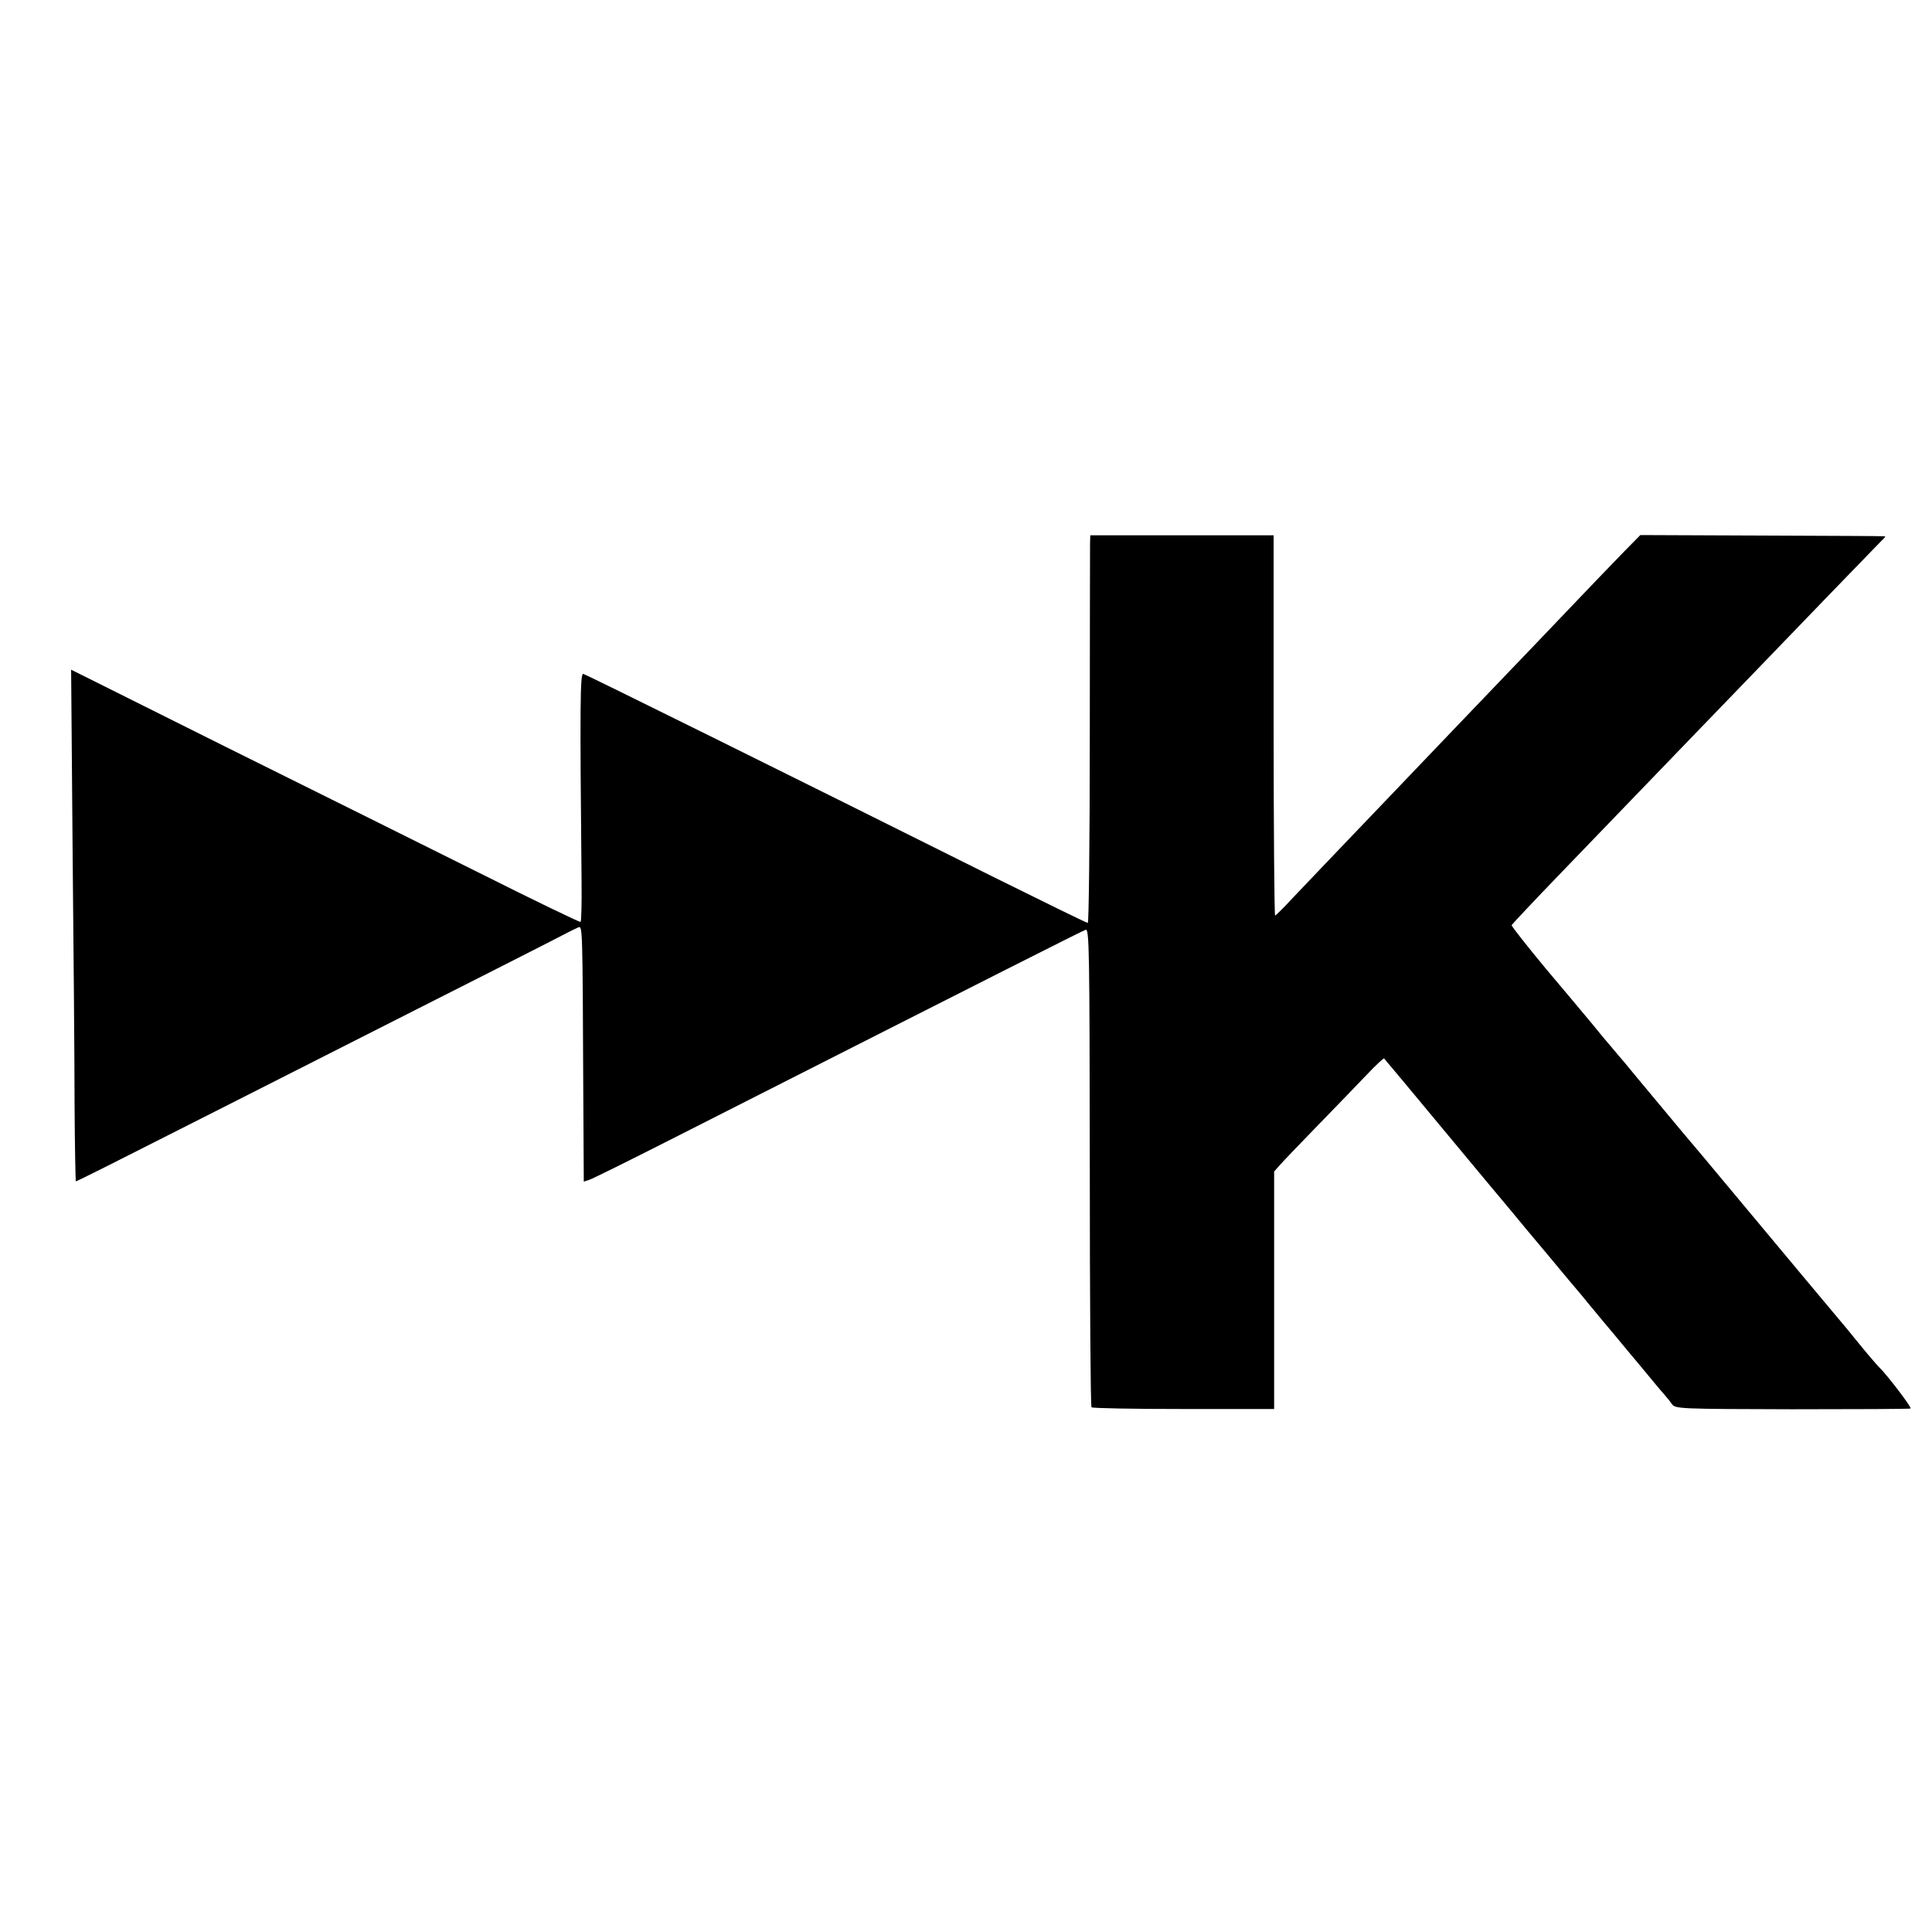
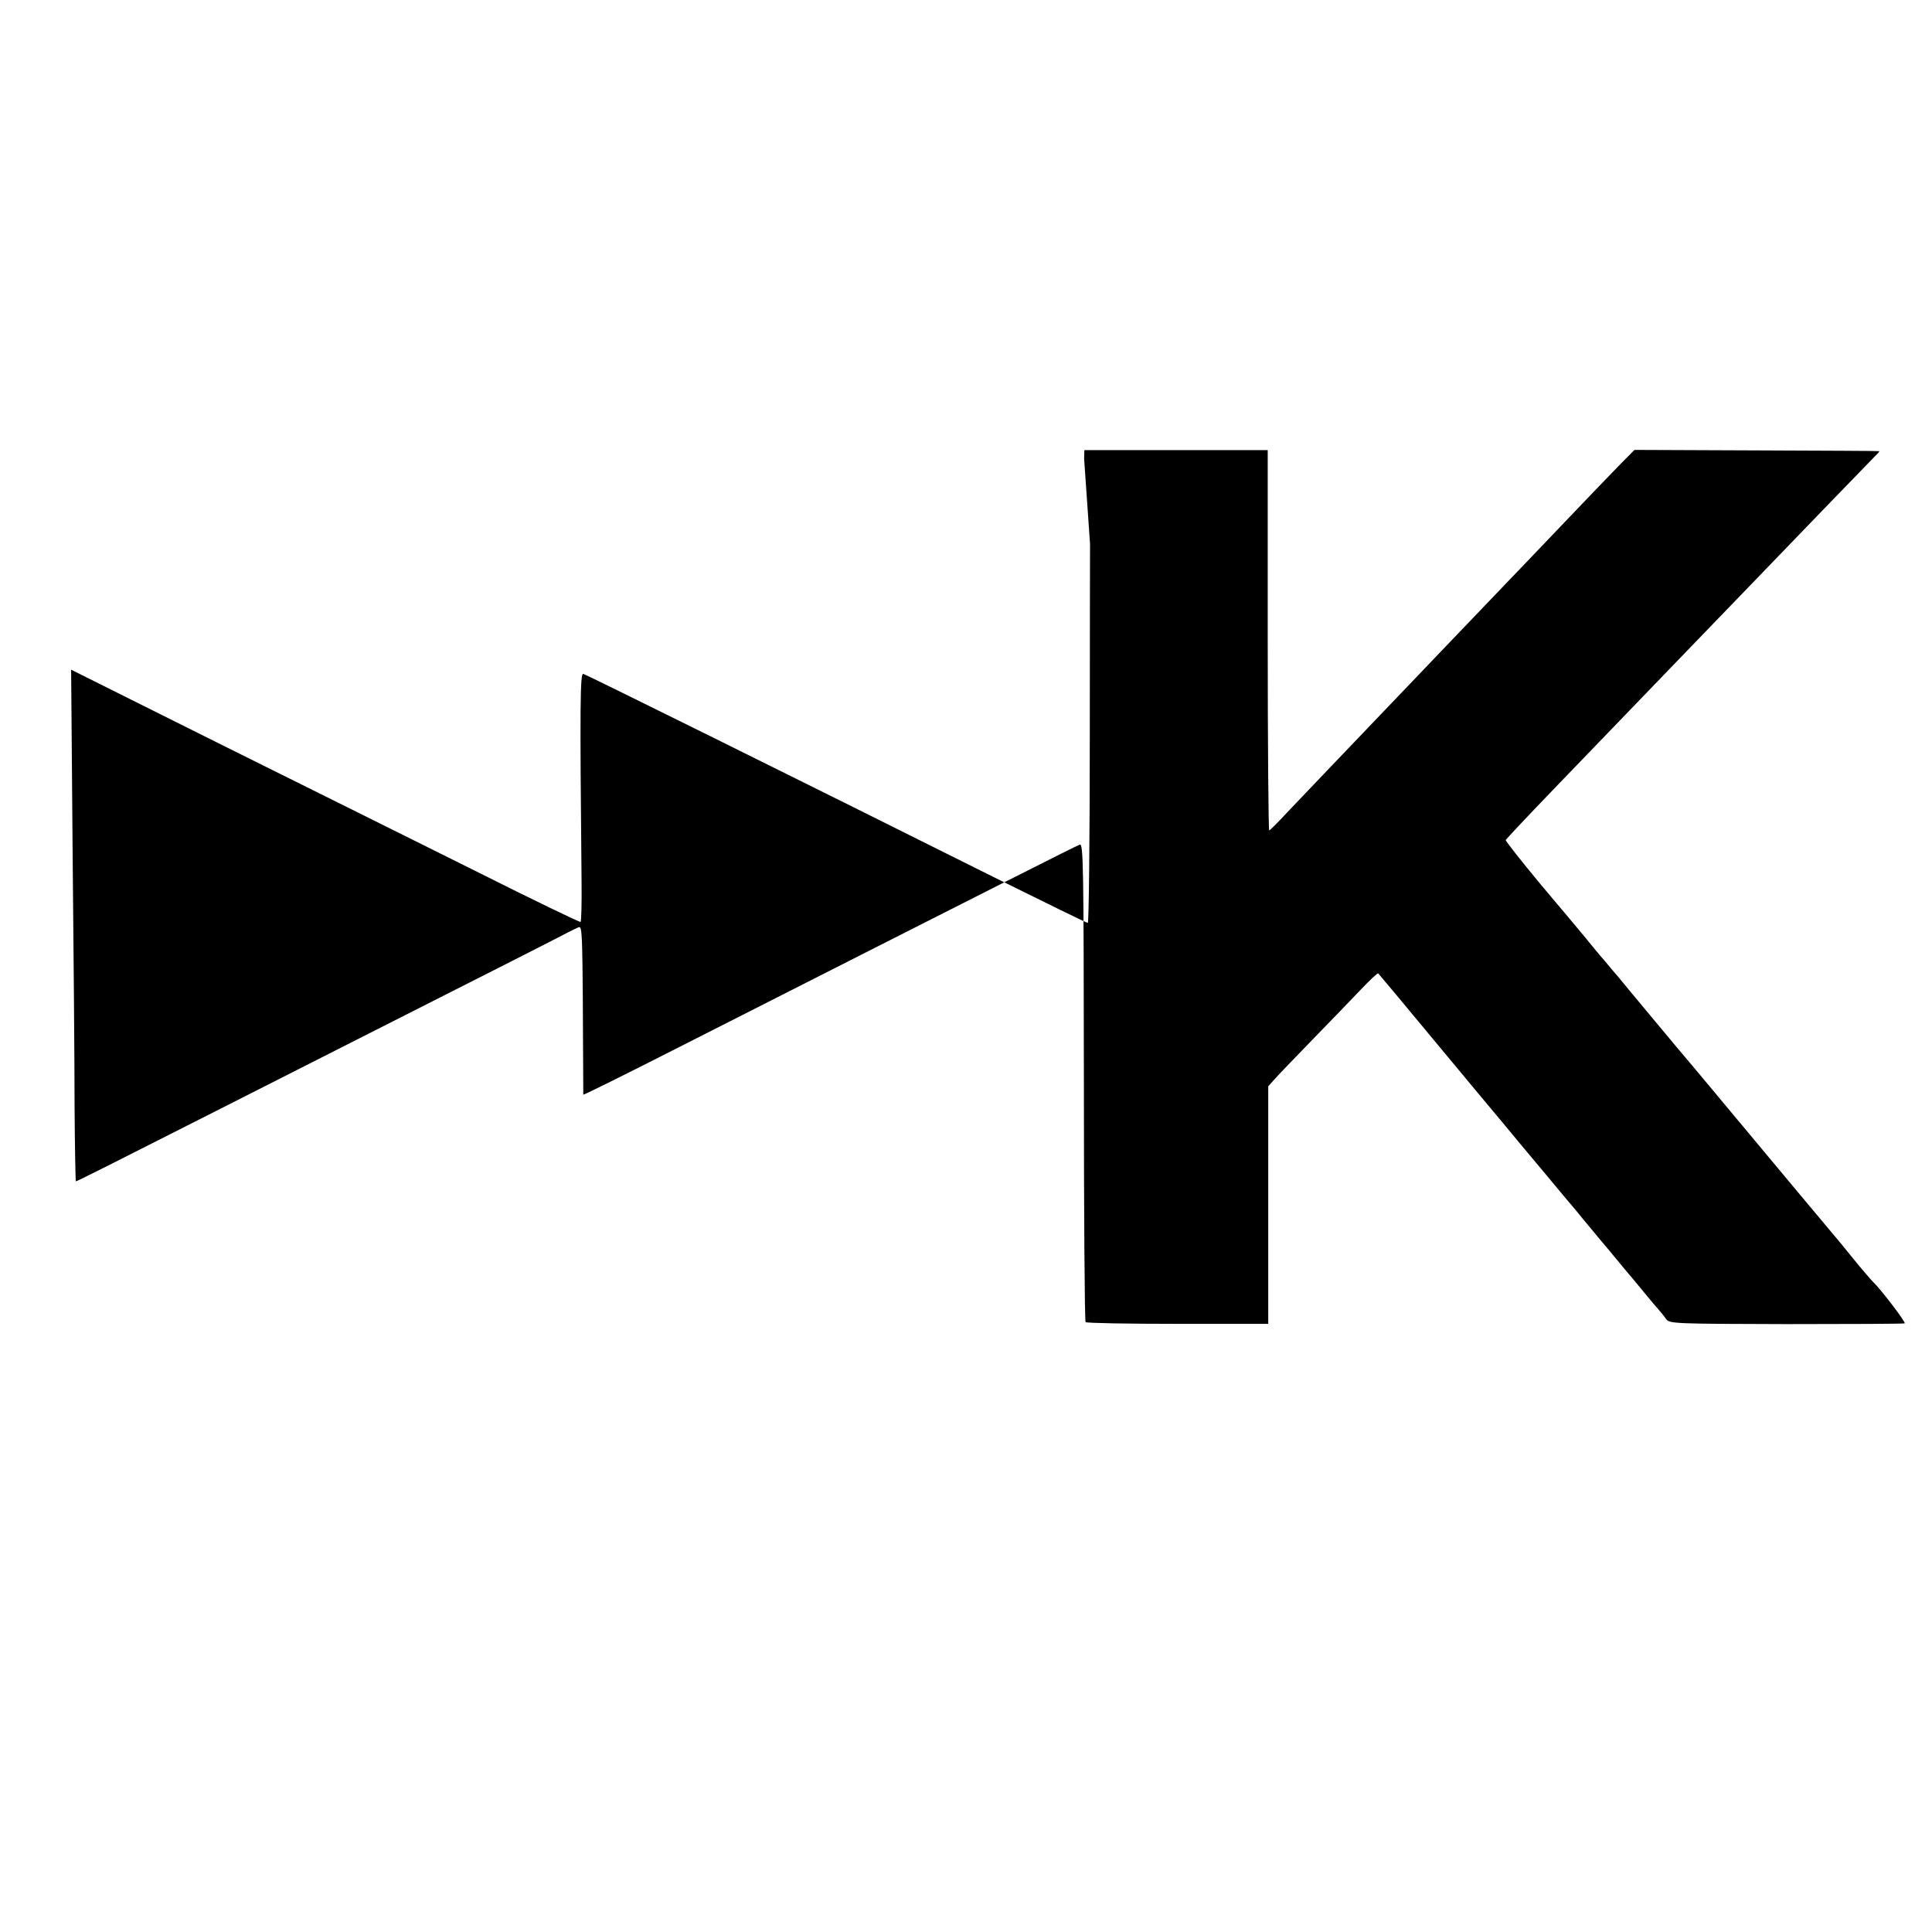
<svg xmlns="http://www.w3.org/2000/svg" version="1.0" width="785pt" height="785pt" viewBox="0 0 785 785" preserveAspectRatio="xMidYMid meet">
  <g transform="translate(0,785) scale(0.1,-0.1)" fill="#000000" stroke="none">
-     <path d="M4429 5640 c0 -19 -1 -374 -1 -787 0 -414 -4 -753 -8 -753 -5 0 -176 84 -382 186 -827 413 -1656 823 -1668 826 -13 3 -14 -123 -7 -845 1 -88 -1 -161 -4 -163 -3 -2 -190 88 -415 201 -225 112 -689 343 -1032 513 l-623 311 6 -732 c4 -403 8 -870 8 -1039 1 -170 4 -308 5 -308 5 0 148 72 572 287 195 99 558 283 805 408 248 125 495 251 550 279 55 29 107 55 115 58 17 6 17 7 20 -680 l2 -353 22 7 c11 3 174 84 361 179 1364 692 1637 830 1656 837 15 6 16 -75 17 -964 0 -533 3 -972 7 -976 4 -4 172 -7 374 -7 l368 0 0 483 0 482 24 27 c13 15 83 88 156 163 72 74 161 166 197 204 36 38 68 68 70 65 2 -2 111 -132 241 -289 130 -157 254 -305 275 -330 20 -25 88 -106 150 -180 61 -74 122 -146 134 -160 11 -14 41 -50 66 -80 25 -30 47 -57 50 -60 3 -3 25 -30 50 -60 25 -30 47 -57 50 -60 3 -3 25 -30 50 -60 25 -30 55 -67 68 -81 12 -14 29 -34 36 -45 14 -18 34 -19 488 -20 260 0 476 1 481 3 6 4 -98 140 -128 168 -6 6 -43 48 -81 95 -38 47 -71 87 -74 90 -4 4 -251 300 -472 565 -38 46 -152 182 -172 205 -18 22 -193 231 -237 285 -10 11 -34 40 -55 65 -22 25 -57 68 -79 95 -22 26 -104 125 -183 218 -78 94 -141 174 -140 178 2 4 93 101 203 215 210 218 218 226 533 553 108 112 221 229 251 260 143 149 498 516 515 533 11 10 18 19 15 19 -2 1 -227 2 -499 3 l-495 2 -65 -66 c-36 -37 -144 -149 -240 -250 -96 -101 -195 -204 -220 -230 -25 -26 -126 -132 -225 -235 -99 -104 -196 -205 -215 -225 -204 -213 -390 -408 -446 -467 -37 -40 -70 -73 -73 -73 -3 0 -6 348 -6 773 l0 772 -372 0 -373 0 -1 -35z" />
+     <path d="M4429 5640 c0 -19 -1 -374 -1 -787 0 -414 -4 -753 -8 -753 -5 0 -176 84 -382 186 -827 413 -1656 823 -1668 826 -13 3 -14 -123 -7 -845 1 -88 -1 -161 -4 -163 -3 -2 -190 88 -415 201 -225 112 -689 343 -1032 513 l-623 311 6 -732 c4 -403 8 -870 8 -1039 1 -170 4 -308 5 -308 5 0 148 72 572 287 195 99 558 283 805 408 248 125 495 251 550 279 55 29 107 55 115 58 17 6 17 7 20 -680 c11 3 174 84 361 179 1364 692 1637 830 1656 837 15 6 16 -75 17 -964 0 -533 3 -972 7 -976 4 -4 172 -7 374 -7 l368 0 0 483 0 482 24 27 c13 15 83 88 156 163 72 74 161 166 197 204 36 38 68 68 70 65 2 -2 111 -132 241 -289 130 -157 254 -305 275 -330 20 -25 88 -106 150 -180 61 -74 122 -146 134 -160 11 -14 41 -50 66 -80 25 -30 47 -57 50 -60 3 -3 25 -30 50 -60 25 -30 47 -57 50 -60 3 -3 25 -30 50 -60 25 -30 55 -67 68 -81 12 -14 29 -34 36 -45 14 -18 34 -19 488 -20 260 0 476 1 481 3 6 4 -98 140 -128 168 -6 6 -43 48 -81 95 -38 47 -71 87 -74 90 -4 4 -251 300 -472 565 -38 46 -152 182 -172 205 -18 22 -193 231 -237 285 -10 11 -34 40 -55 65 -22 25 -57 68 -79 95 -22 26 -104 125 -183 218 -78 94 -141 174 -140 178 2 4 93 101 203 215 210 218 218 226 533 553 108 112 221 229 251 260 143 149 498 516 515 533 11 10 18 19 15 19 -2 1 -227 2 -499 3 l-495 2 -65 -66 c-36 -37 -144 -149 -240 -250 -96 -101 -195 -204 -220 -230 -25 -26 -126 -132 -225 -235 -99 -104 -196 -205 -215 -225 -204 -213 -390 -408 -446 -467 -37 -40 -70 -73 -73 -73 -3 0 -6 348 -6 773 l0 772 -372 0 -373 0 -1 -35z" />
  </g>
</svg>